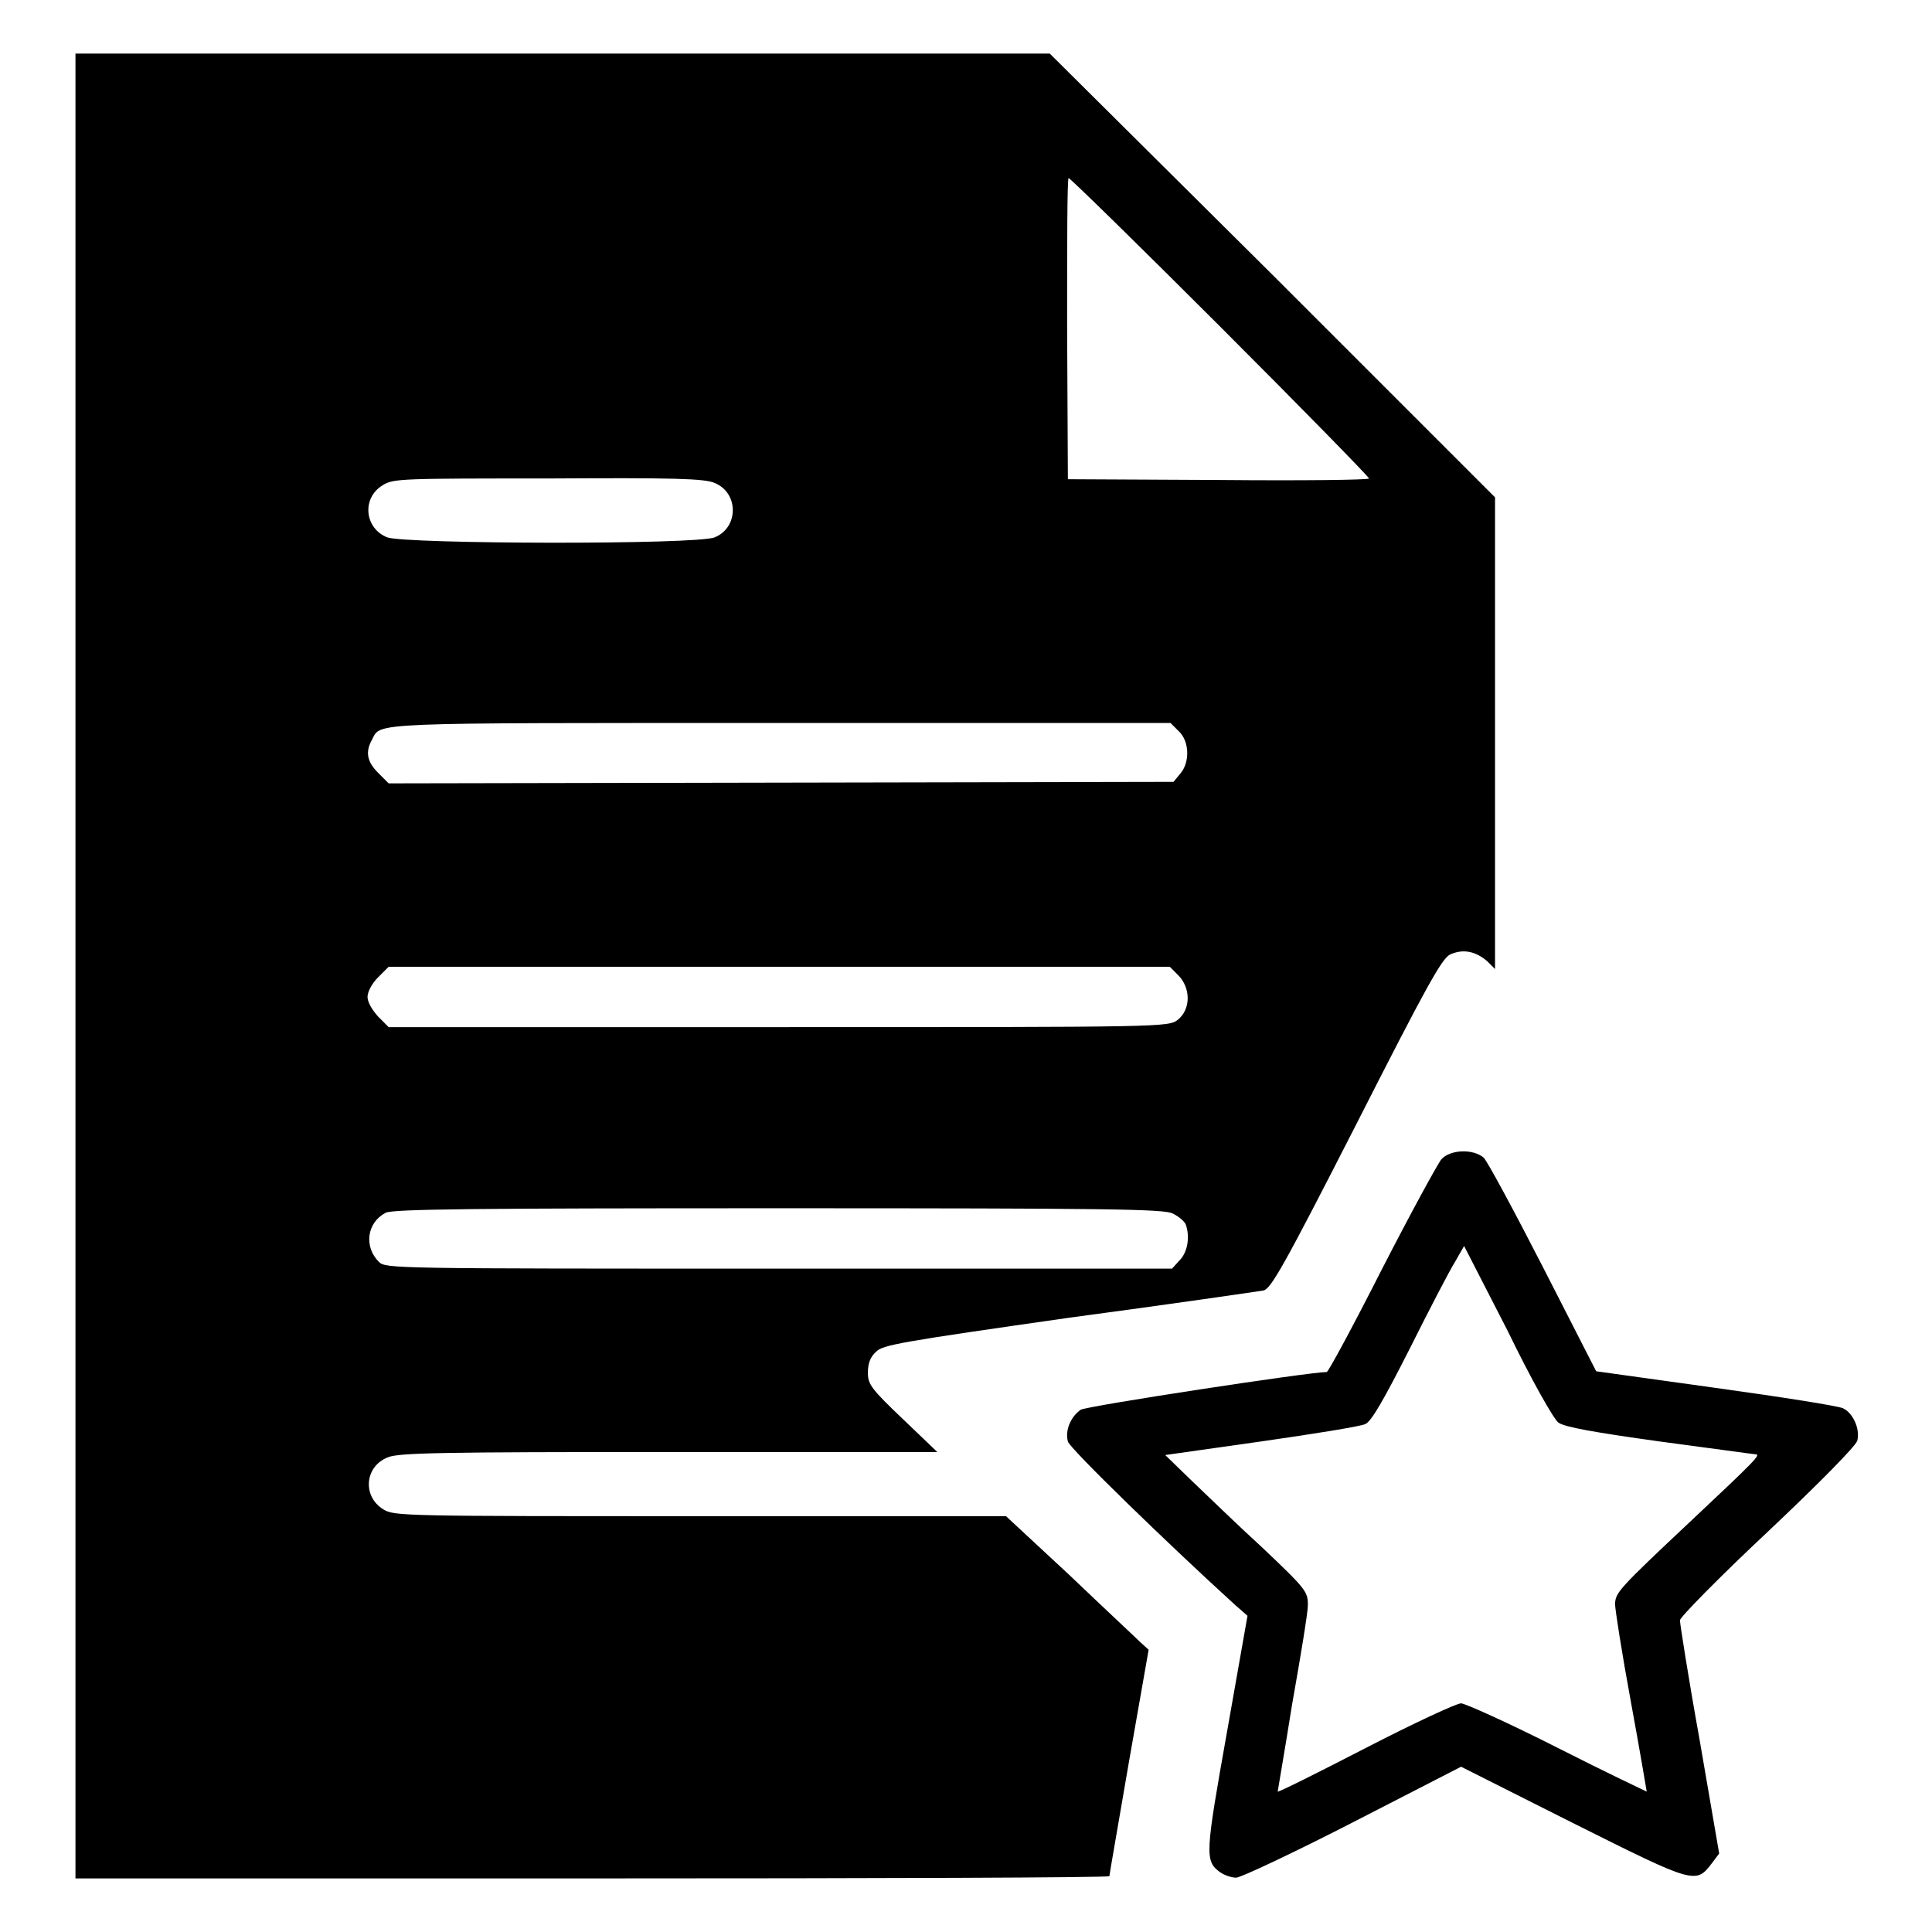
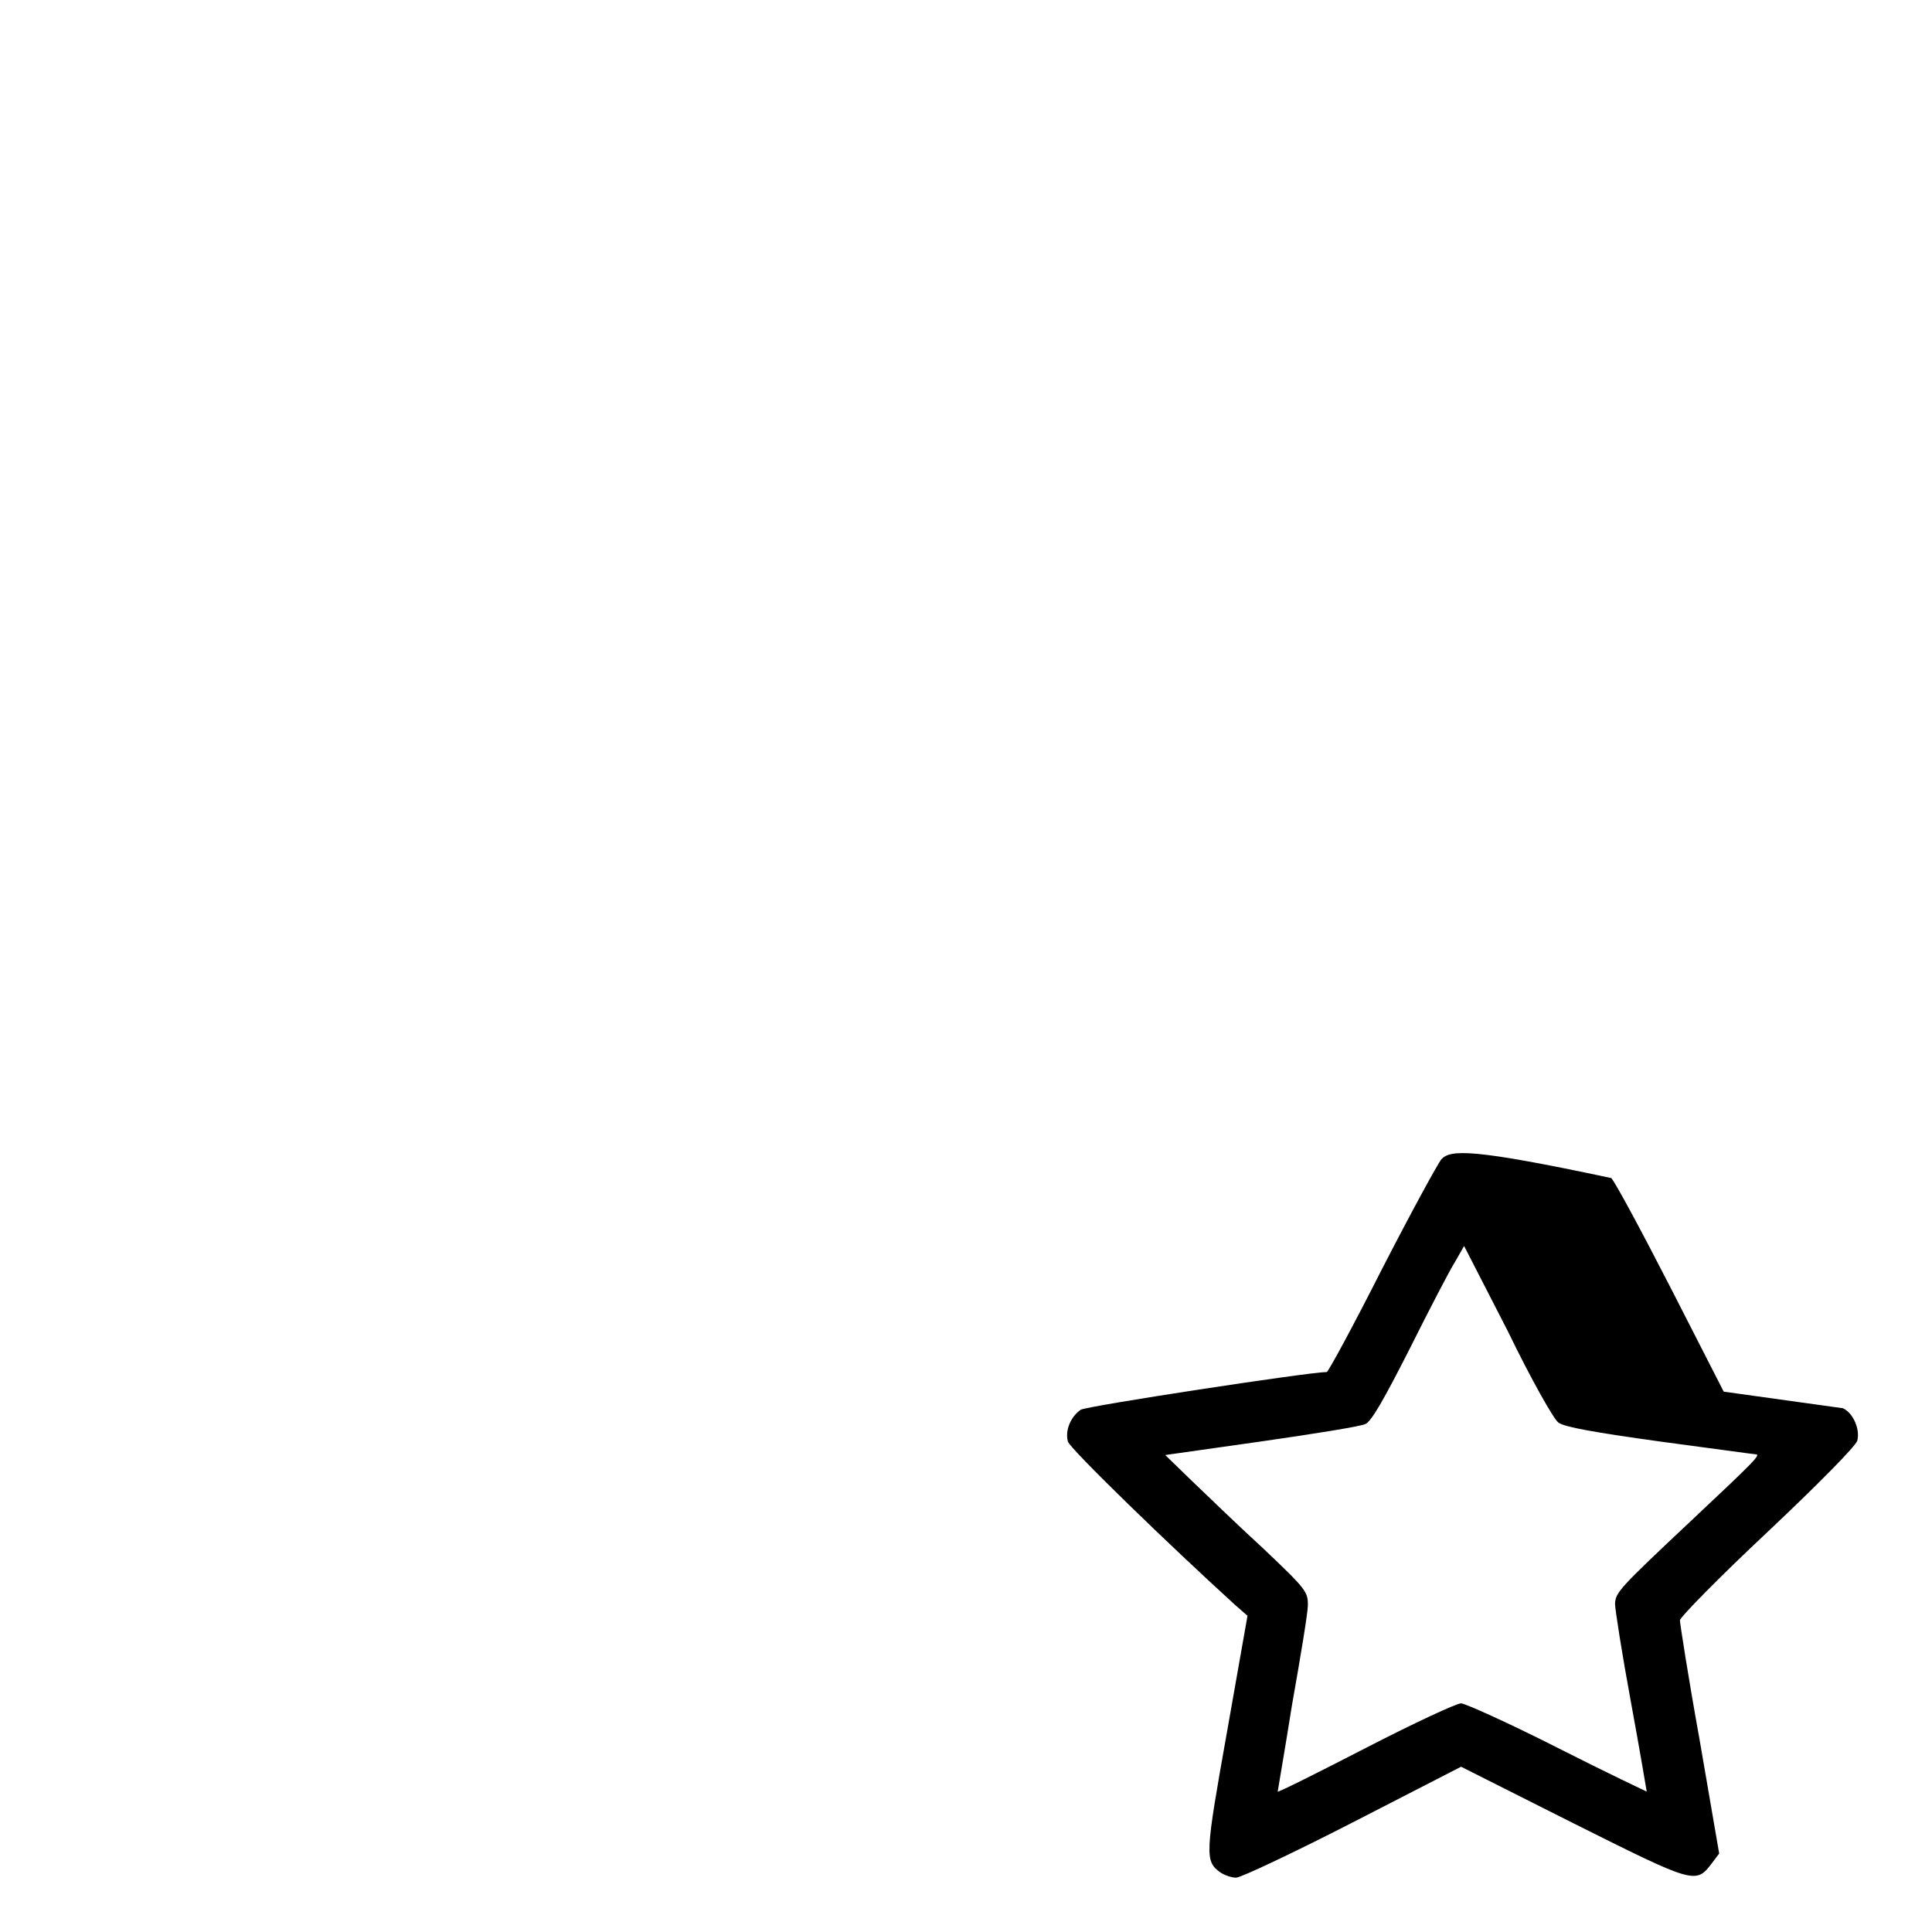
<svg xmlns="http://www.w3.org/2000/svg" version="1.1" x="0px" y="0px" viewBox="0 0 256 256" enable-background="new 0 0 256 256" xml:space="preserve">
  <g>
    <g>
      <g>
-         <path fill="#000000" d="M10,128v120.9h68.5c37.7,0,68.5-0.1,68.5-0.3c0-0.2,1.2-7,2.6-15.2l2.6-14.8l-1.1-1c-0.6-0.6-4.9-4.6-9.4-8.9l-8.4-7.8H92.8c-39.1,0-40.6,0-42-0.9c-2.8-1.7-2.5-5.7,0.6-6.9c1.4-0.6,7.2-0.7,37.2-0.7l35.6,0l-4.6-4.4c-4.2-4-4.6-4.6-4.6-6.1c0-1.2,0.3-2.1,1.1-2.8c0.9-0.9,3.2-1.3,25.6-4.5c13.5-1.8,25.1-3.5,25.7-3.6c1-0.2,2.7-3.2,12.3-22c9.2-18.1,11.3-21.9,12.4-22.5c1.7-0.8,3.4-0.5,5,0.9l1,1V97V65.9l-29.4-29.4L139.1,7.1H74.5H10V128z M161.7,43.3c10.9,10.9,19.7,19.9,19.7,20.1c0,0.2-9,0.3-19.9,0.2l-20-0.1l-0.1-20c0-11,0-19.9,0.2-19.9C141.8,23.6,150.9,32.5,161.7,43.3z M94.7,64c3.2,1.3,3.2,5.9,0,7.2c-2.4,1-41,0.9-43.4,0c-3-1.2-3.4-5.2-0.6-6.9c1.4-0.9,2.6-0.9,22-0.9C89.1,63.3,93.4,63.4,94.7,64z M156.2,96.9c1.4,1.3,1.5,4.1,0.2,5.6l-0.9,1.1l-52,0.1l-52,0.1l-1.4-1.4c-1.5-1.5-1.7-2.8-0.8-4.4c1.2-2.3-1-2.2,53.9-2.2h51.9L156.2,96.9z M156.1,129.2c1.7,1.7,1.7,4.5,0,5.9c-1.3,1-1.4,1-52.9,1H51.5l-1.4-1.4c-0.8-0.9-1.4-1.9-1.4-2.6s0.6-1.8,1.4-2.6l1.4-1.4h51.8H155L156.1,129.2z M155.4,160.8c0.8,0.4,1.5,1,1.7,1.4c0.6,1.6,0.3,3.7-0.8,4.8l-1,1.1h-52.1c-51.2,0-52.1,0-53-0.9c-2-2-1.6-5.2,0.9-6.5c0.9-0.5,12.3-0.6,52.1-0.6C146.9,160.1,154.3,160.2,155.4,160.8z" />
-         <path fill="#000000" d="M191,153.6c-0.5,0.6-4.1,7.2-7.9,14.6c-3.8,7.5-7.1,13.6-7.3,13.6c-2.3,0-31.8,4.5-32.6,5c-1.3,0.9-2.1,2.7-1.7,4.2c0.2,0.9,13.4,13.7,22.2,21.7l1.6,1.4l-2.7,15.3c-2.9,16.3-3,17.2-0.9,18.7c0.6,0.4,1.5,0.7,2.1,0.7c0.6,0,7.6-3.3,15.4-7.3l14.4-7.4l14.9,7.5c16.2,8.1,16.2,8.1,18.4,5.2l0.9-1.2l-2.6-15.1c-1.5-8.3-2.6-15.4-2.6-15.8c0-0.4,5.2-5.7,11.6-11.7c6.9-6.5,11.7-11.4,11.9-12.1c0.4-1.6-0.6-3.7-1.9-4.3c-0.6-0.3-8.2-1.5-16.9-2.7l-15.8-2.2l-7-13.7c-3.9-7.6-7.4-14.1-7.9-14.6C195.2,152.2,192.2,152.3,191,153.6z M206.5,188.5c0.8,0.6,4.8,1.3,13.4,2.5c6.8,0.9,12.5,1.7,12.7,1.7c0.8,0,0,0.8-8.4,8.7c-9.8,9.2-10.1,9.6-10.2,11.1c0,0.7,0.9,6.5,2.1,13c1.2,6.5,2.1,11.9,2.1,11.9c0,0-5.3-2.5-11.8-5.8c-6.5-3.3-12.3-5.9-12.8-5.9c-0.6,0-6.2,2.6-12.6,5.9c-6.4,3.3-11.6,5.9-11.7,5.8c0-0.1,0.9-5.2,1.9-11.5c1.1-6.2,2.1-12.2,2.1-13.2c0-1.8-0.2-2.1-6-7.6c-3.4-3.1-7.6-7.2-9.5-9l-3.4-3.3l12.7-1.8c7-1,13.2-2,13.8-2.3c0.8-0.3,2.5-3.3,5.9-10c2.6-5.2,5.3-10.4,6-11.5l1.2-2.1l5.8,11.3C202.9,182.8,205.9,188.1,206.5,188.5z" />
+         <path fill="#000000" d="M191,153.6c-0.5,0.6-4.1,7.2-7.9,14.6c-3.8,7.5-7.1,13.6-7.3,13.6c-2.3,0-31.8,4.5-32.6,5c-1.3,0.9-2.1,2.7-1.7,4.2c0.2,0.9,13.4,13.7,22.2,21.7l1.6,1.4l-2.7,15.3c-2.9,16.3-3,17.2-0.9,18.7c0.6,0.4,1.5,0.7,2.1,0.7c0.6,0,7.6-3.3,15.4-7.3l14.4-7.4l14.9,7.5c16.2,8.1,16.2,8.1,18.4,5.2l0.9-1.2l-2.6-15.1c-1.5-8.3-2.6-15.4-2.6-15.8c0-0.4,5.2-5.7,11.6-11.7c6.9-6.5,11.7-11.4,11.9-12.1c0.4-1.6-0.6-3.7-1.9-4.3l-15.8-2.2l-7-13.7c-3.9-7.6-7.4-14.1-7.9-14.6C195.2,152.2,192.2,152.3,191,153.6z M206.5,188.5c0.8,0.6,4.8,1.3,13.4,2.5c6.8,0.9,12.5,1.7,12.7,1.7c0.8,0,0,0.8-8.4,8.7c-9.8,9.2-10.1,9.6-10.2,11.1c0,0.7,0.9,6.5,2.1,13c1.2,6.5,2.1,11.9,2.1,11.9c0,0-5.3-2.5-11.8-5.8c-6.5-3.3-12.3-5.9-12.8-5.9c-0.6,0-6.2,2.6-12.6,5.9c-6.4,3.3-11.6,5.9-11.7,5.8c0-0.1,0.9-5.2,1.9-11.5c1.1-6.2,2.1-12.2,2.1-13.2c0-1.8-0.2-2.1-6-7.6c-3.4-3.1-7.6-7.2-9.5-9l-3.4-3.3l12.7-1.8c7-1,13.2-2,13.8-2.3c0.8-0.3,2.5-3.3,5.9-10c2.6-5.2,5.3-10.4,6-11.5l1.2-2.1l5.8,11.3C202.9,182.8,205.9,188.1,206.5,188.5z" />
      </g>
    </g>
  </g>
</svg>